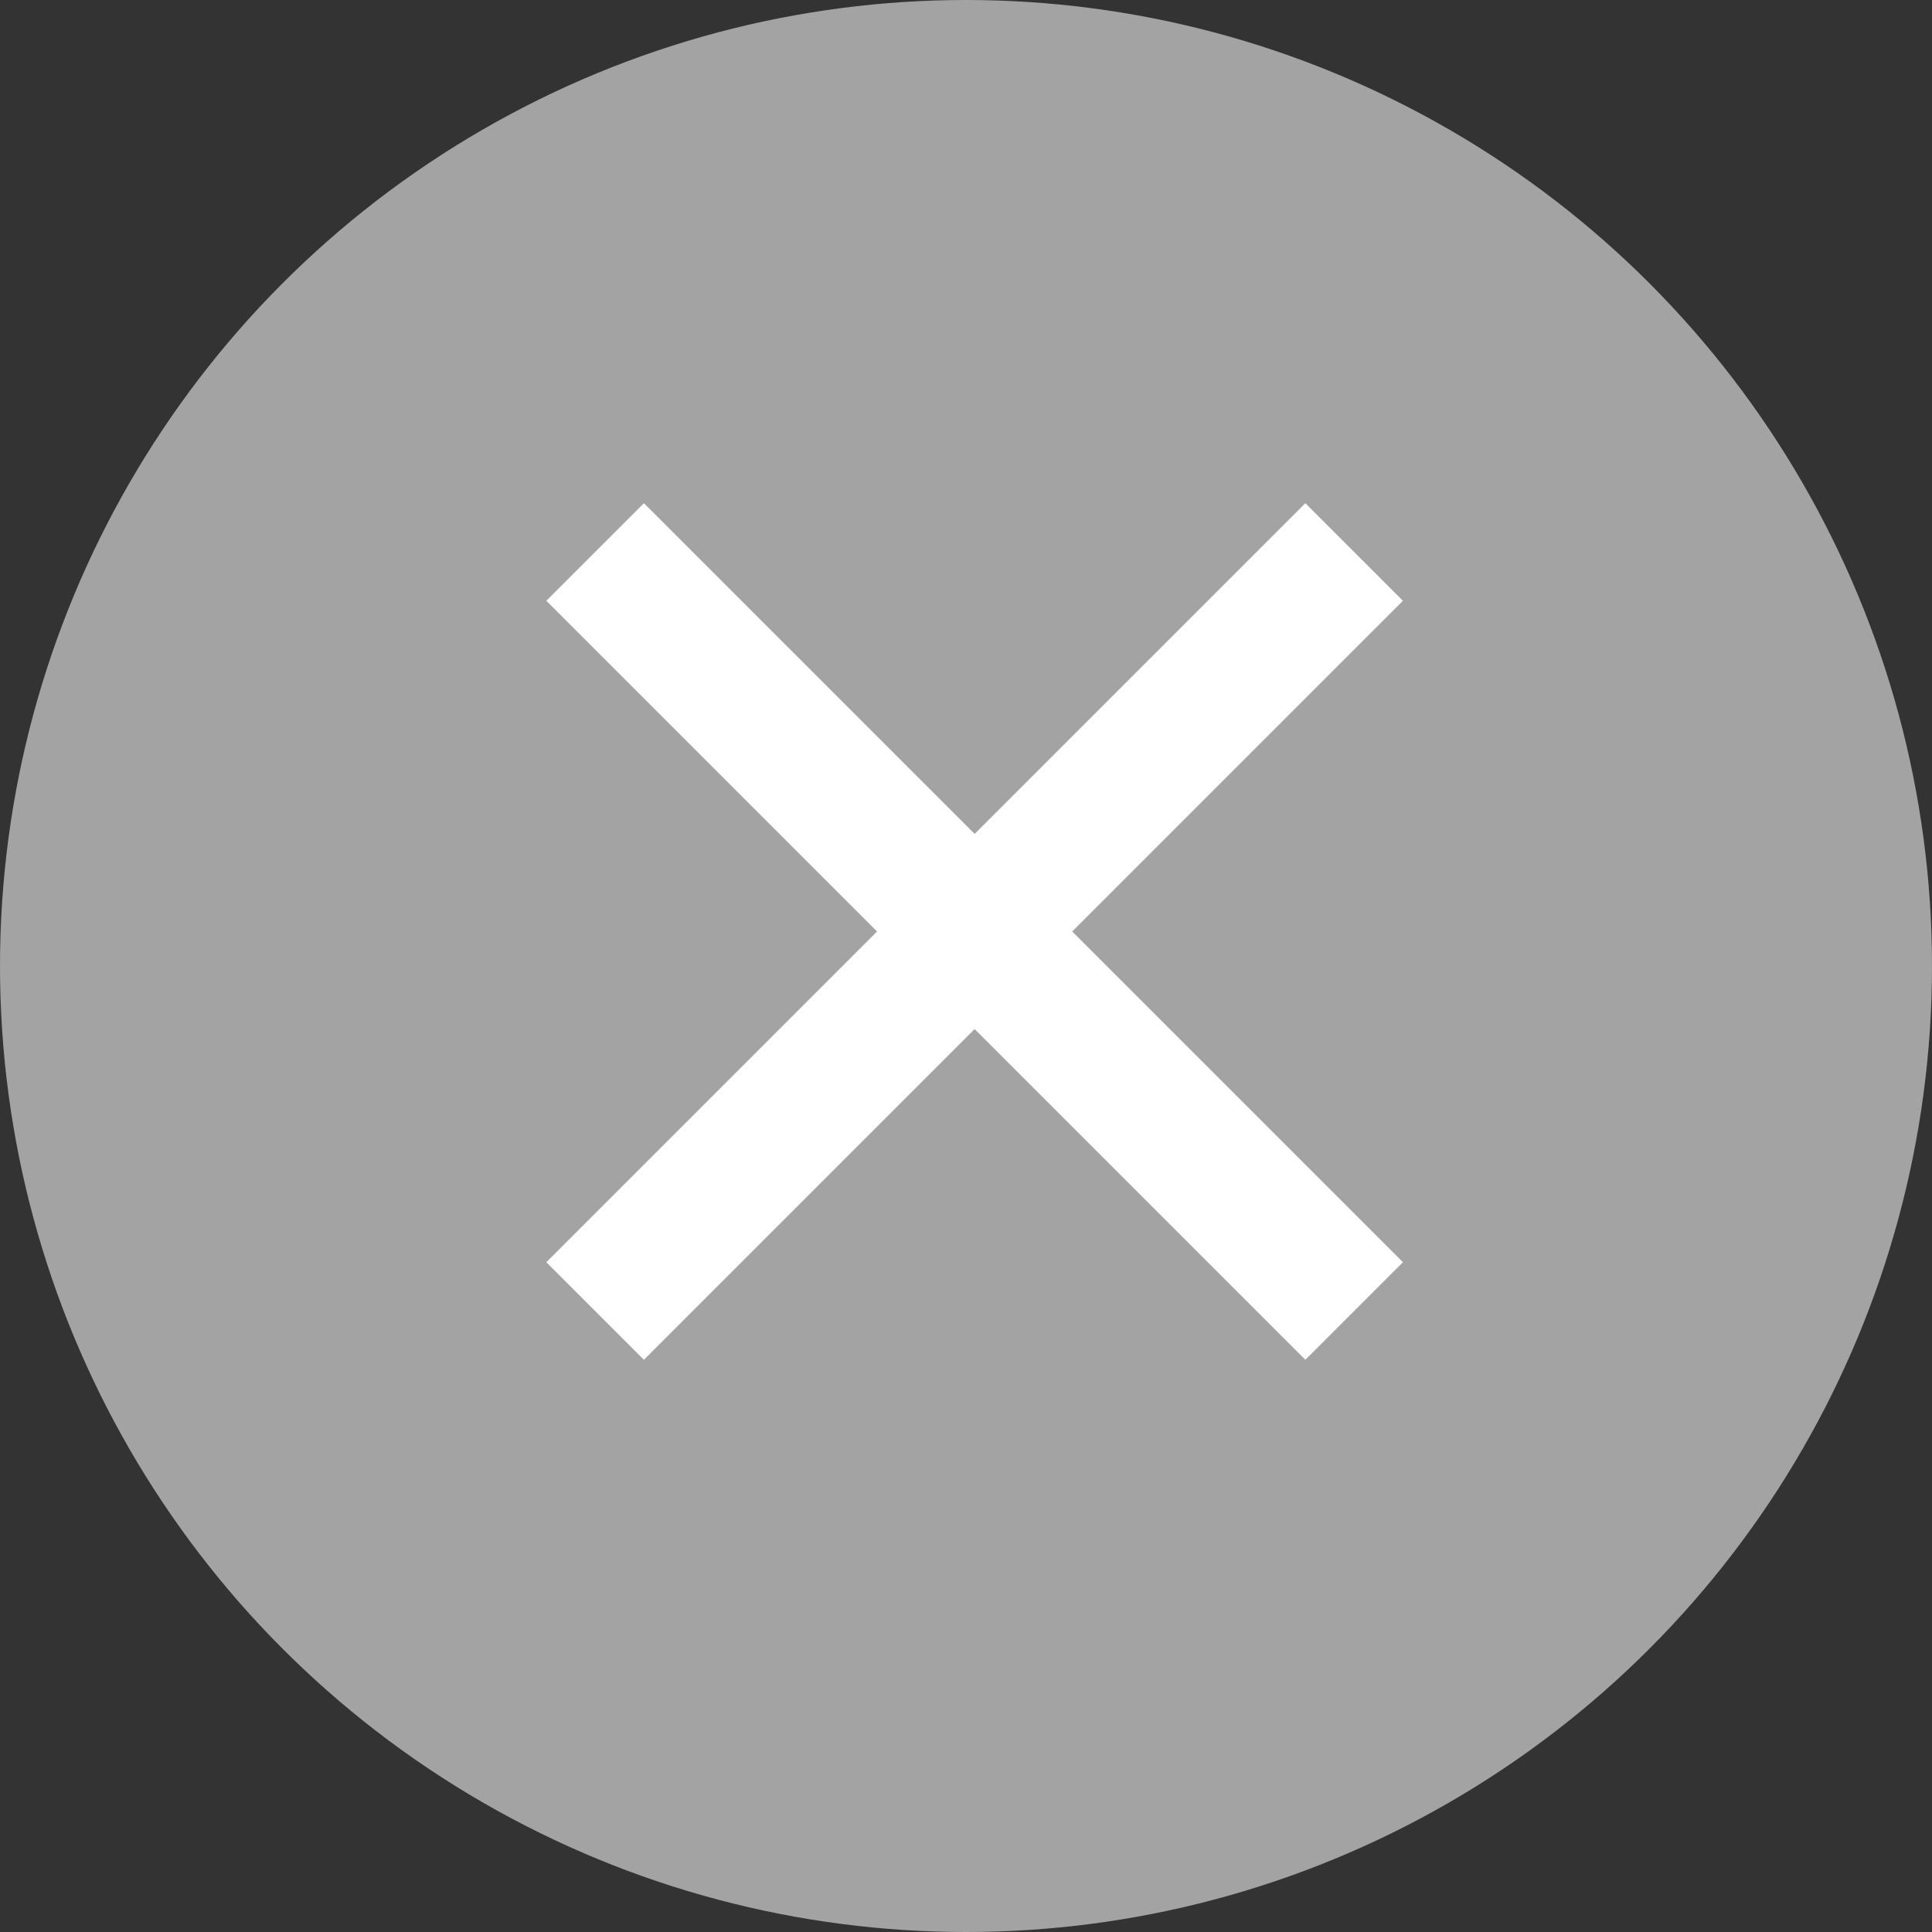
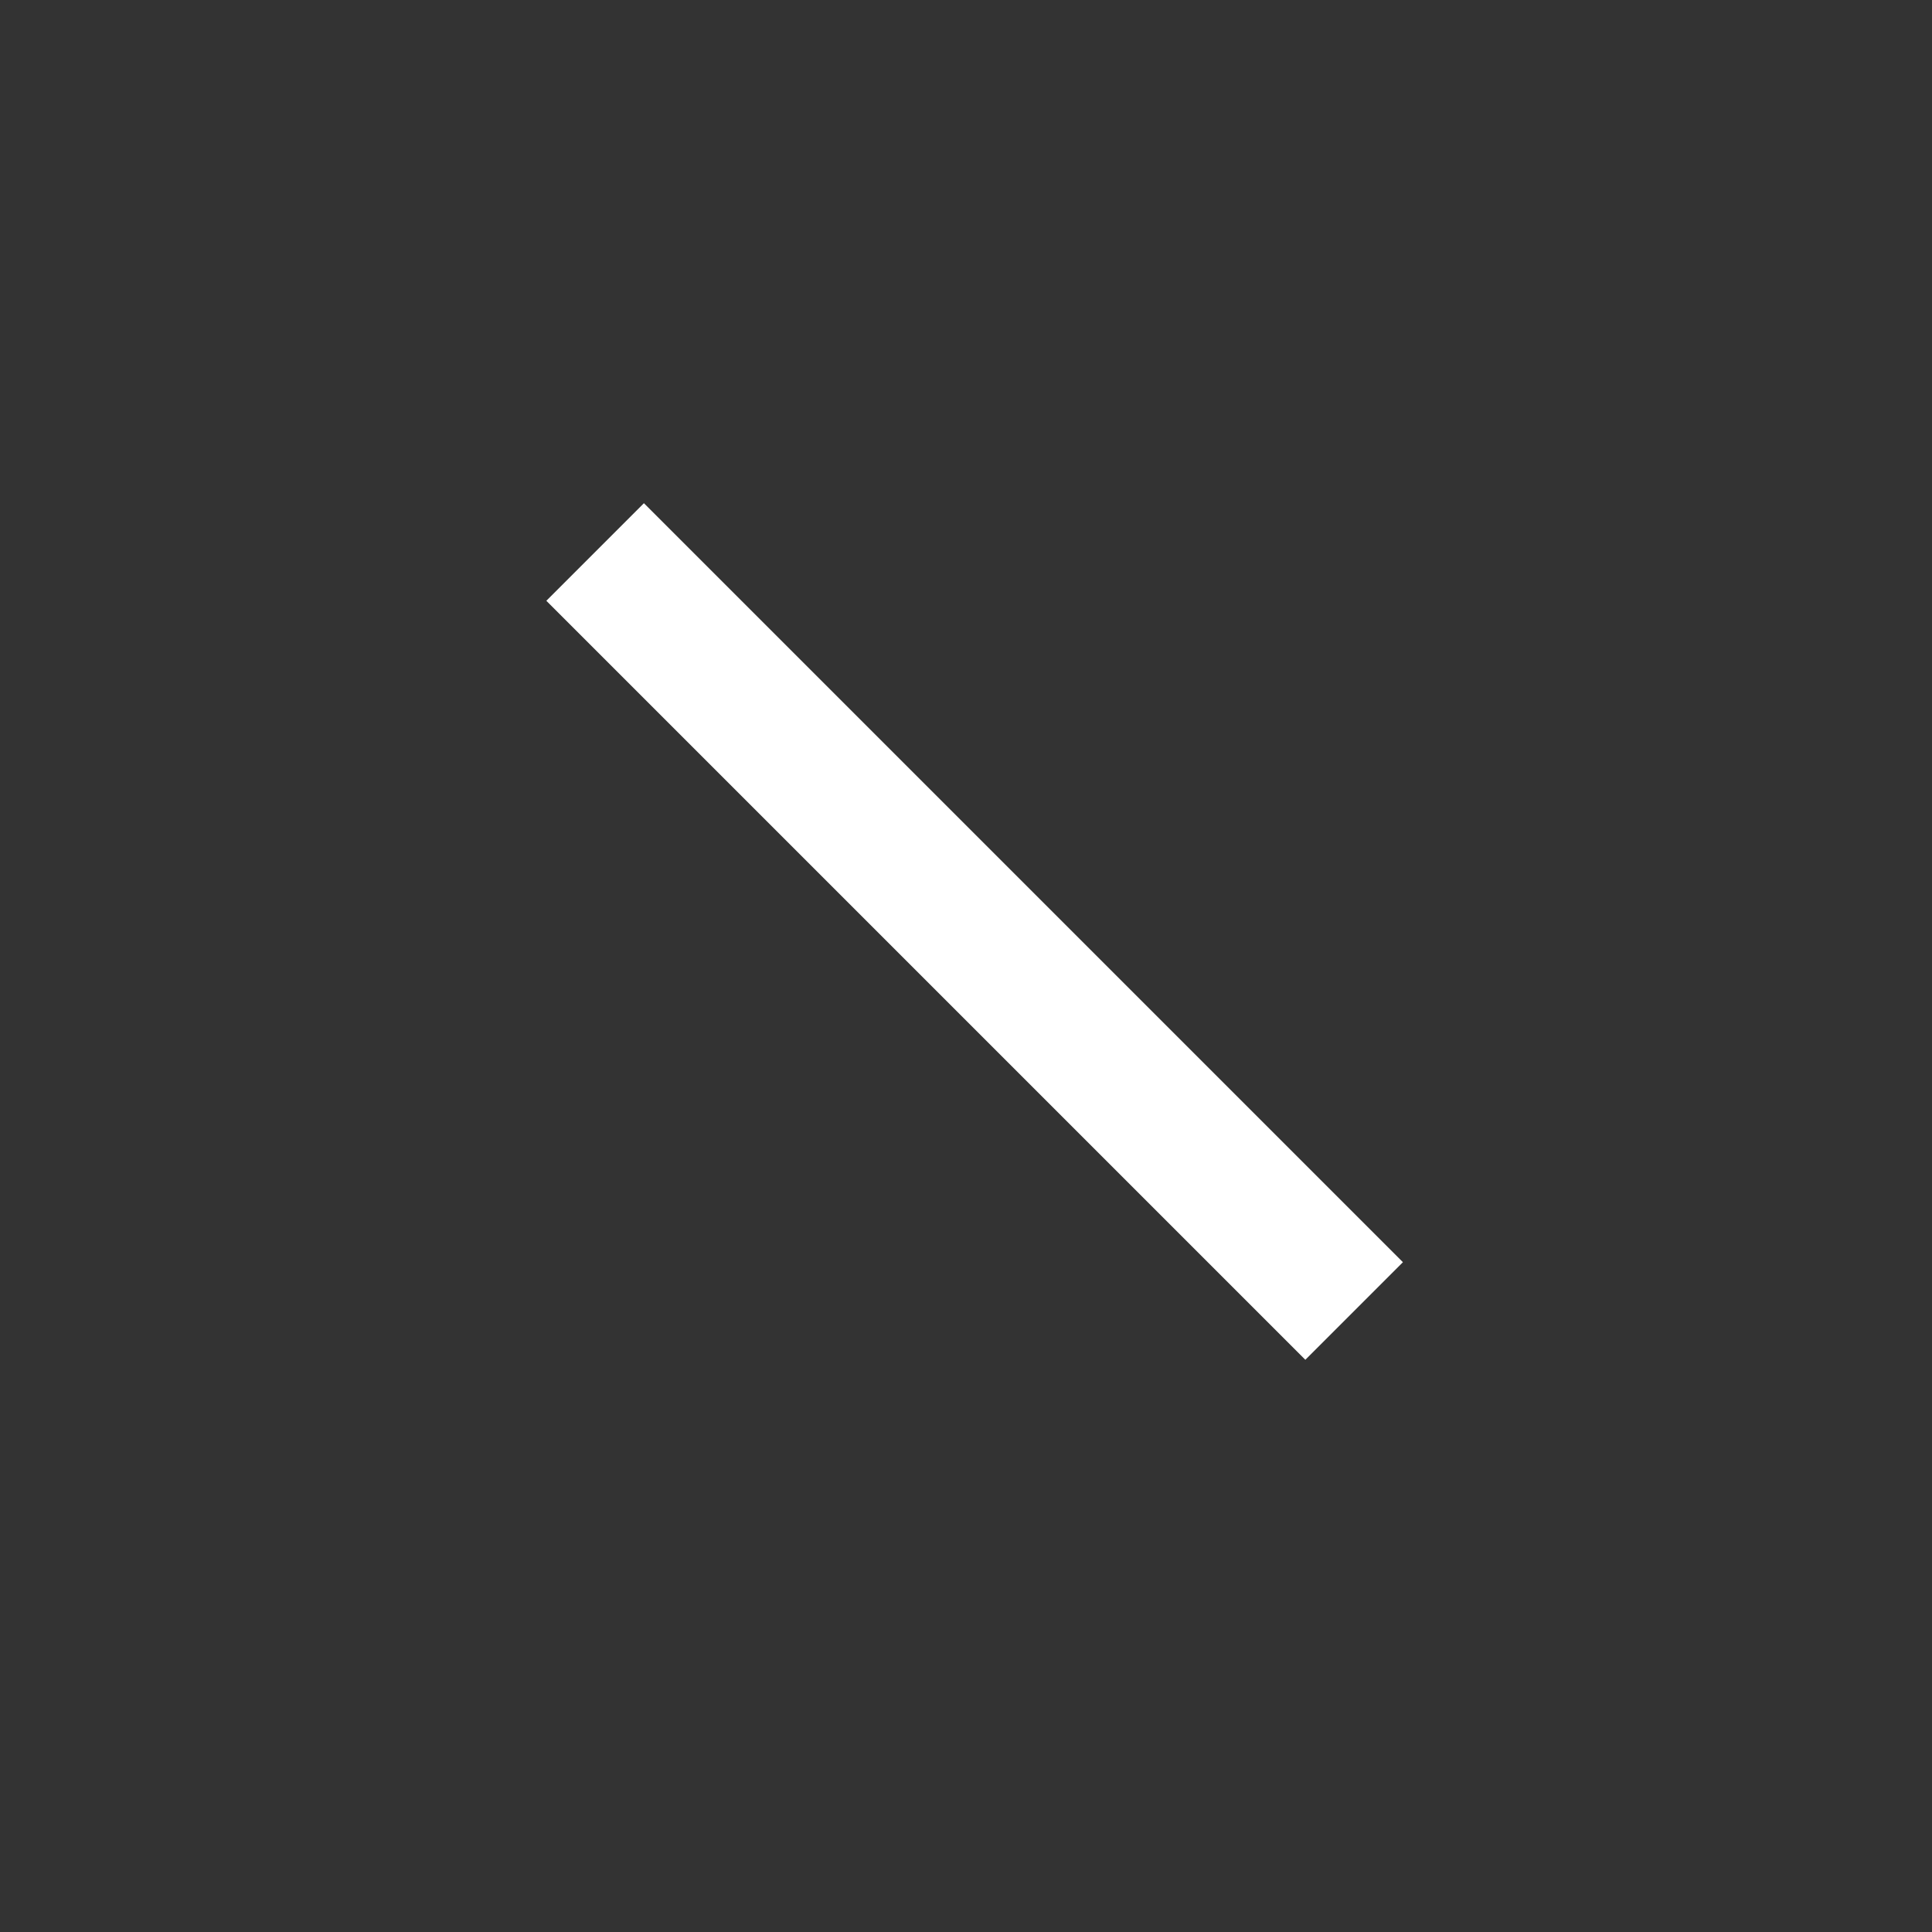
<svg xmlns="http://www.w3.org/2000/svg" width="28" height="28" viewBox="0 0 28 28" fill="none">
  <rect x="0" y="0" width="28" height="28" fill="#333333" stroke="none" />
-   <circle cx="14" cy="14" r="14" fill="#A3A3A3" />
-   <path d="M8.625 19L19.625 8" stroke="white" stroke-width="2" />
  <path d="M19.625 19L8.625 8" stroke="white" stroke-width="2" />
</svg>